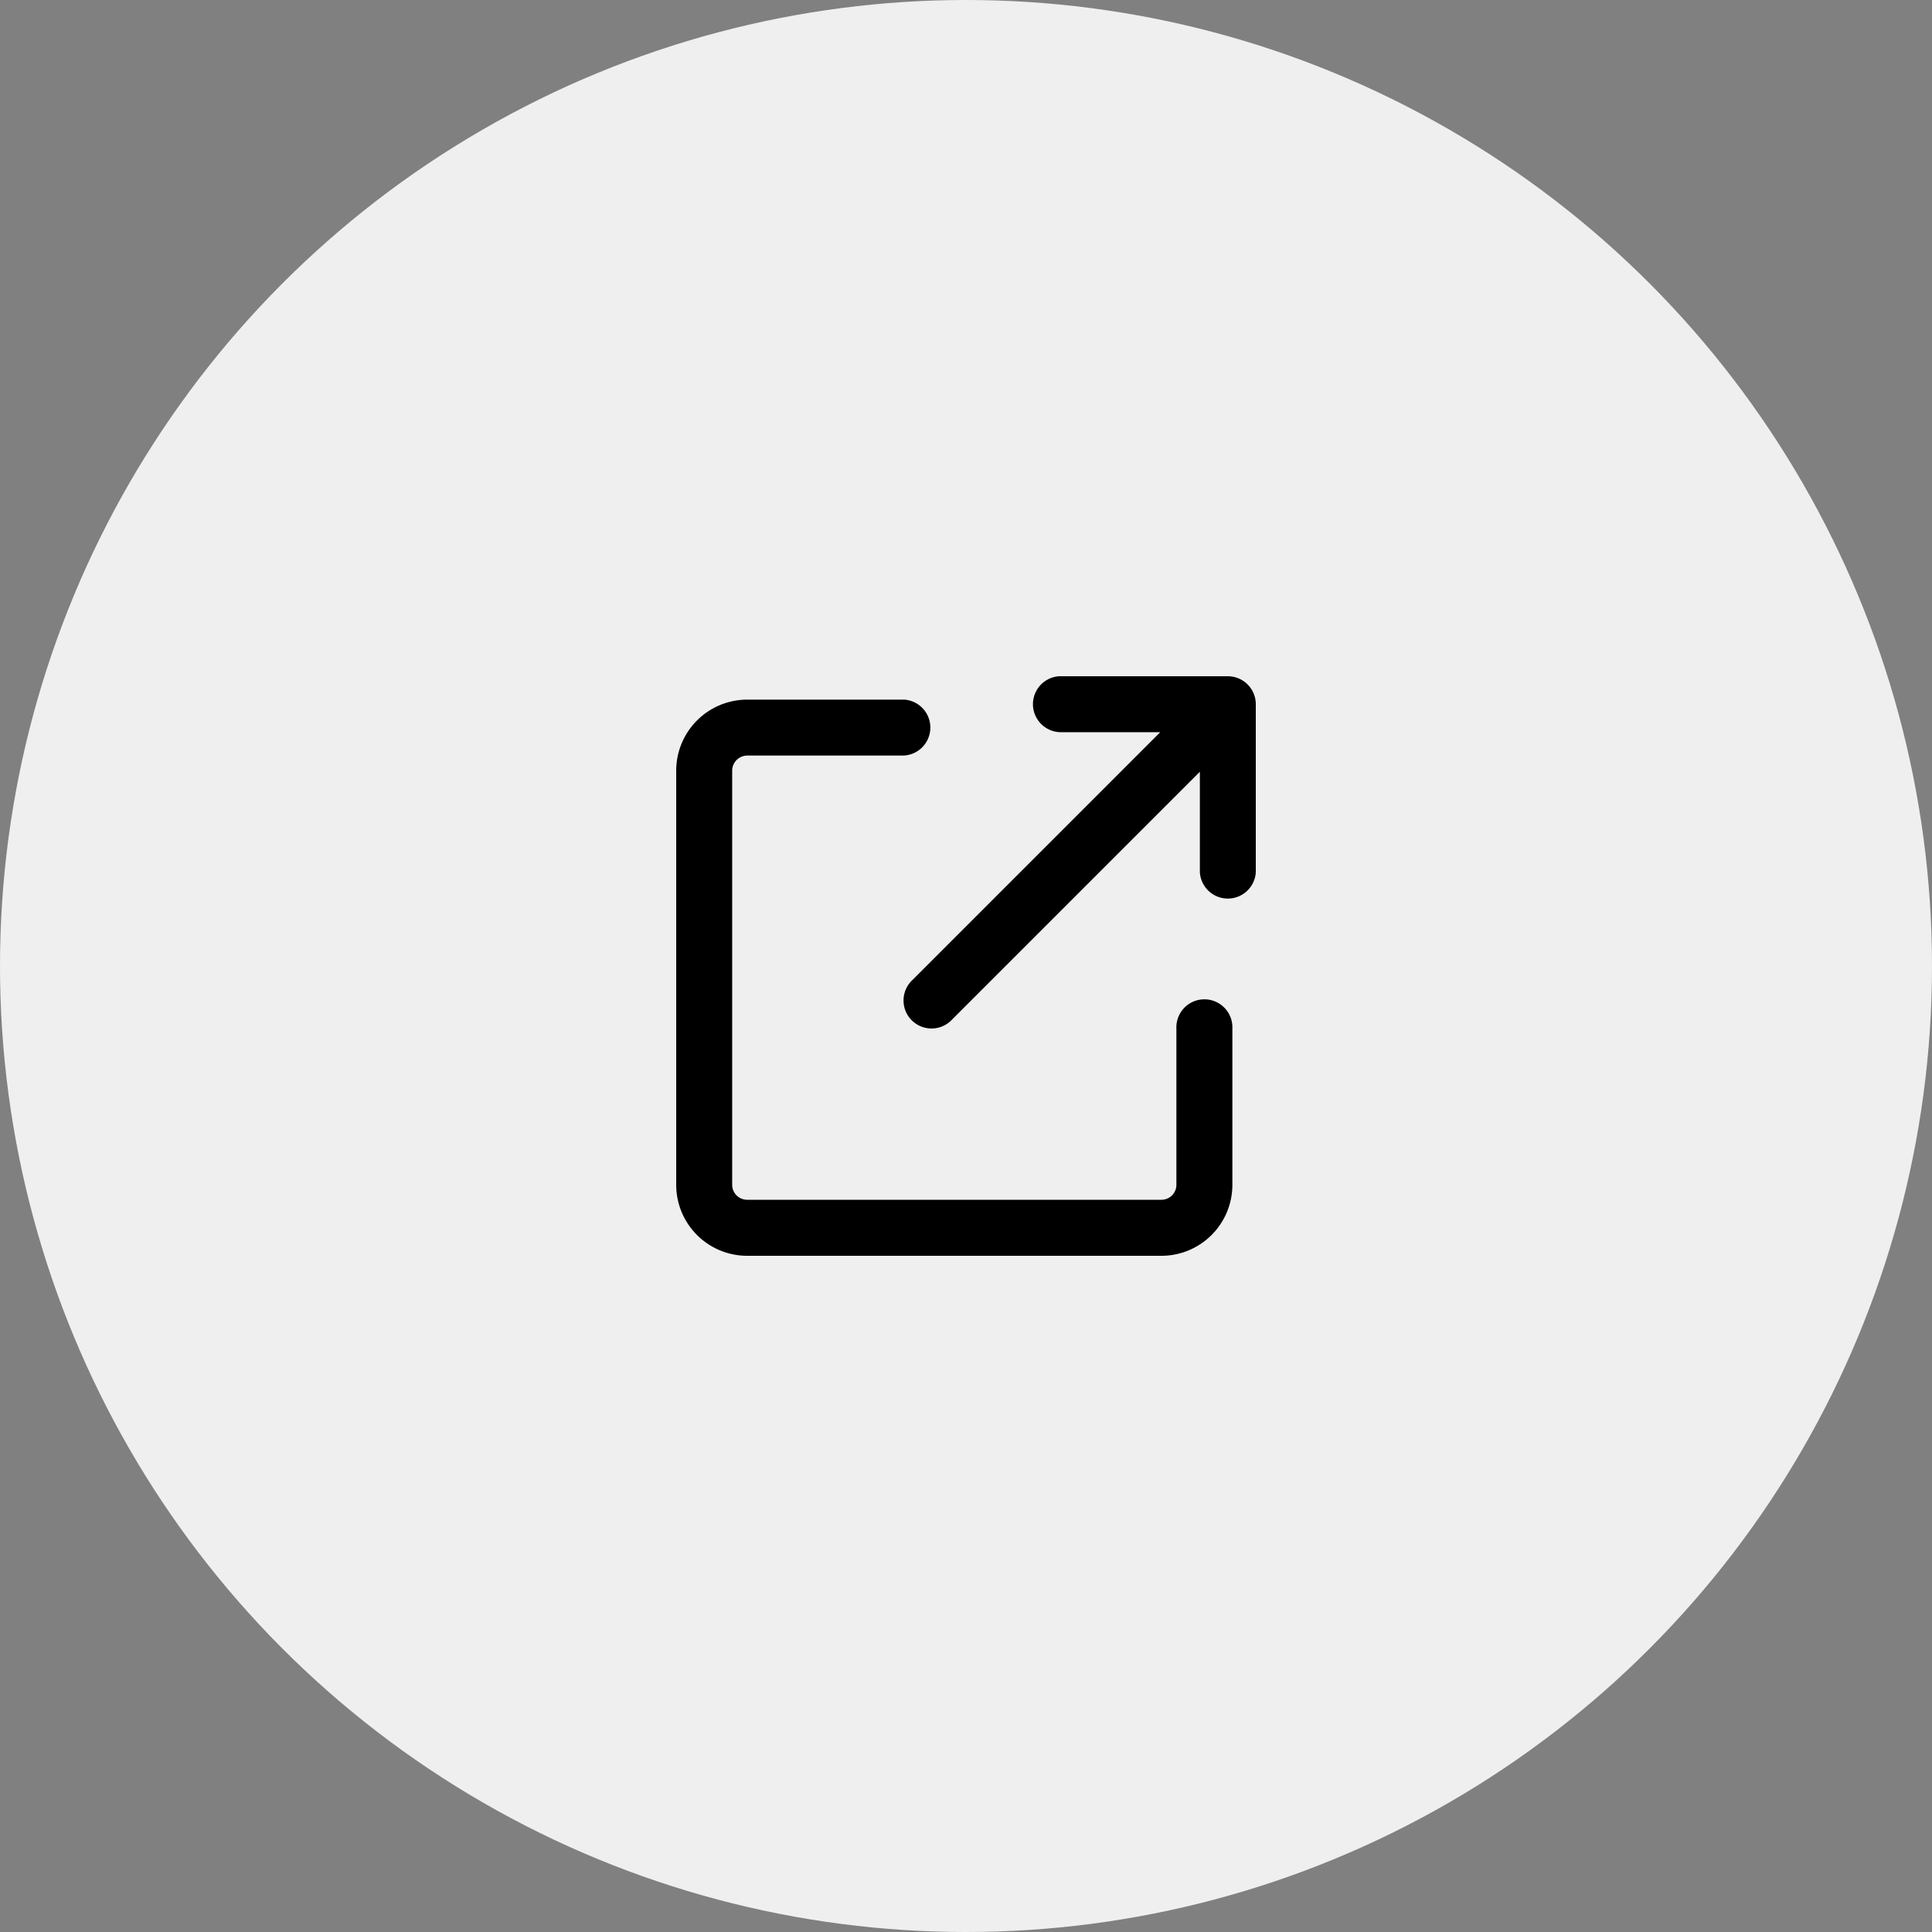
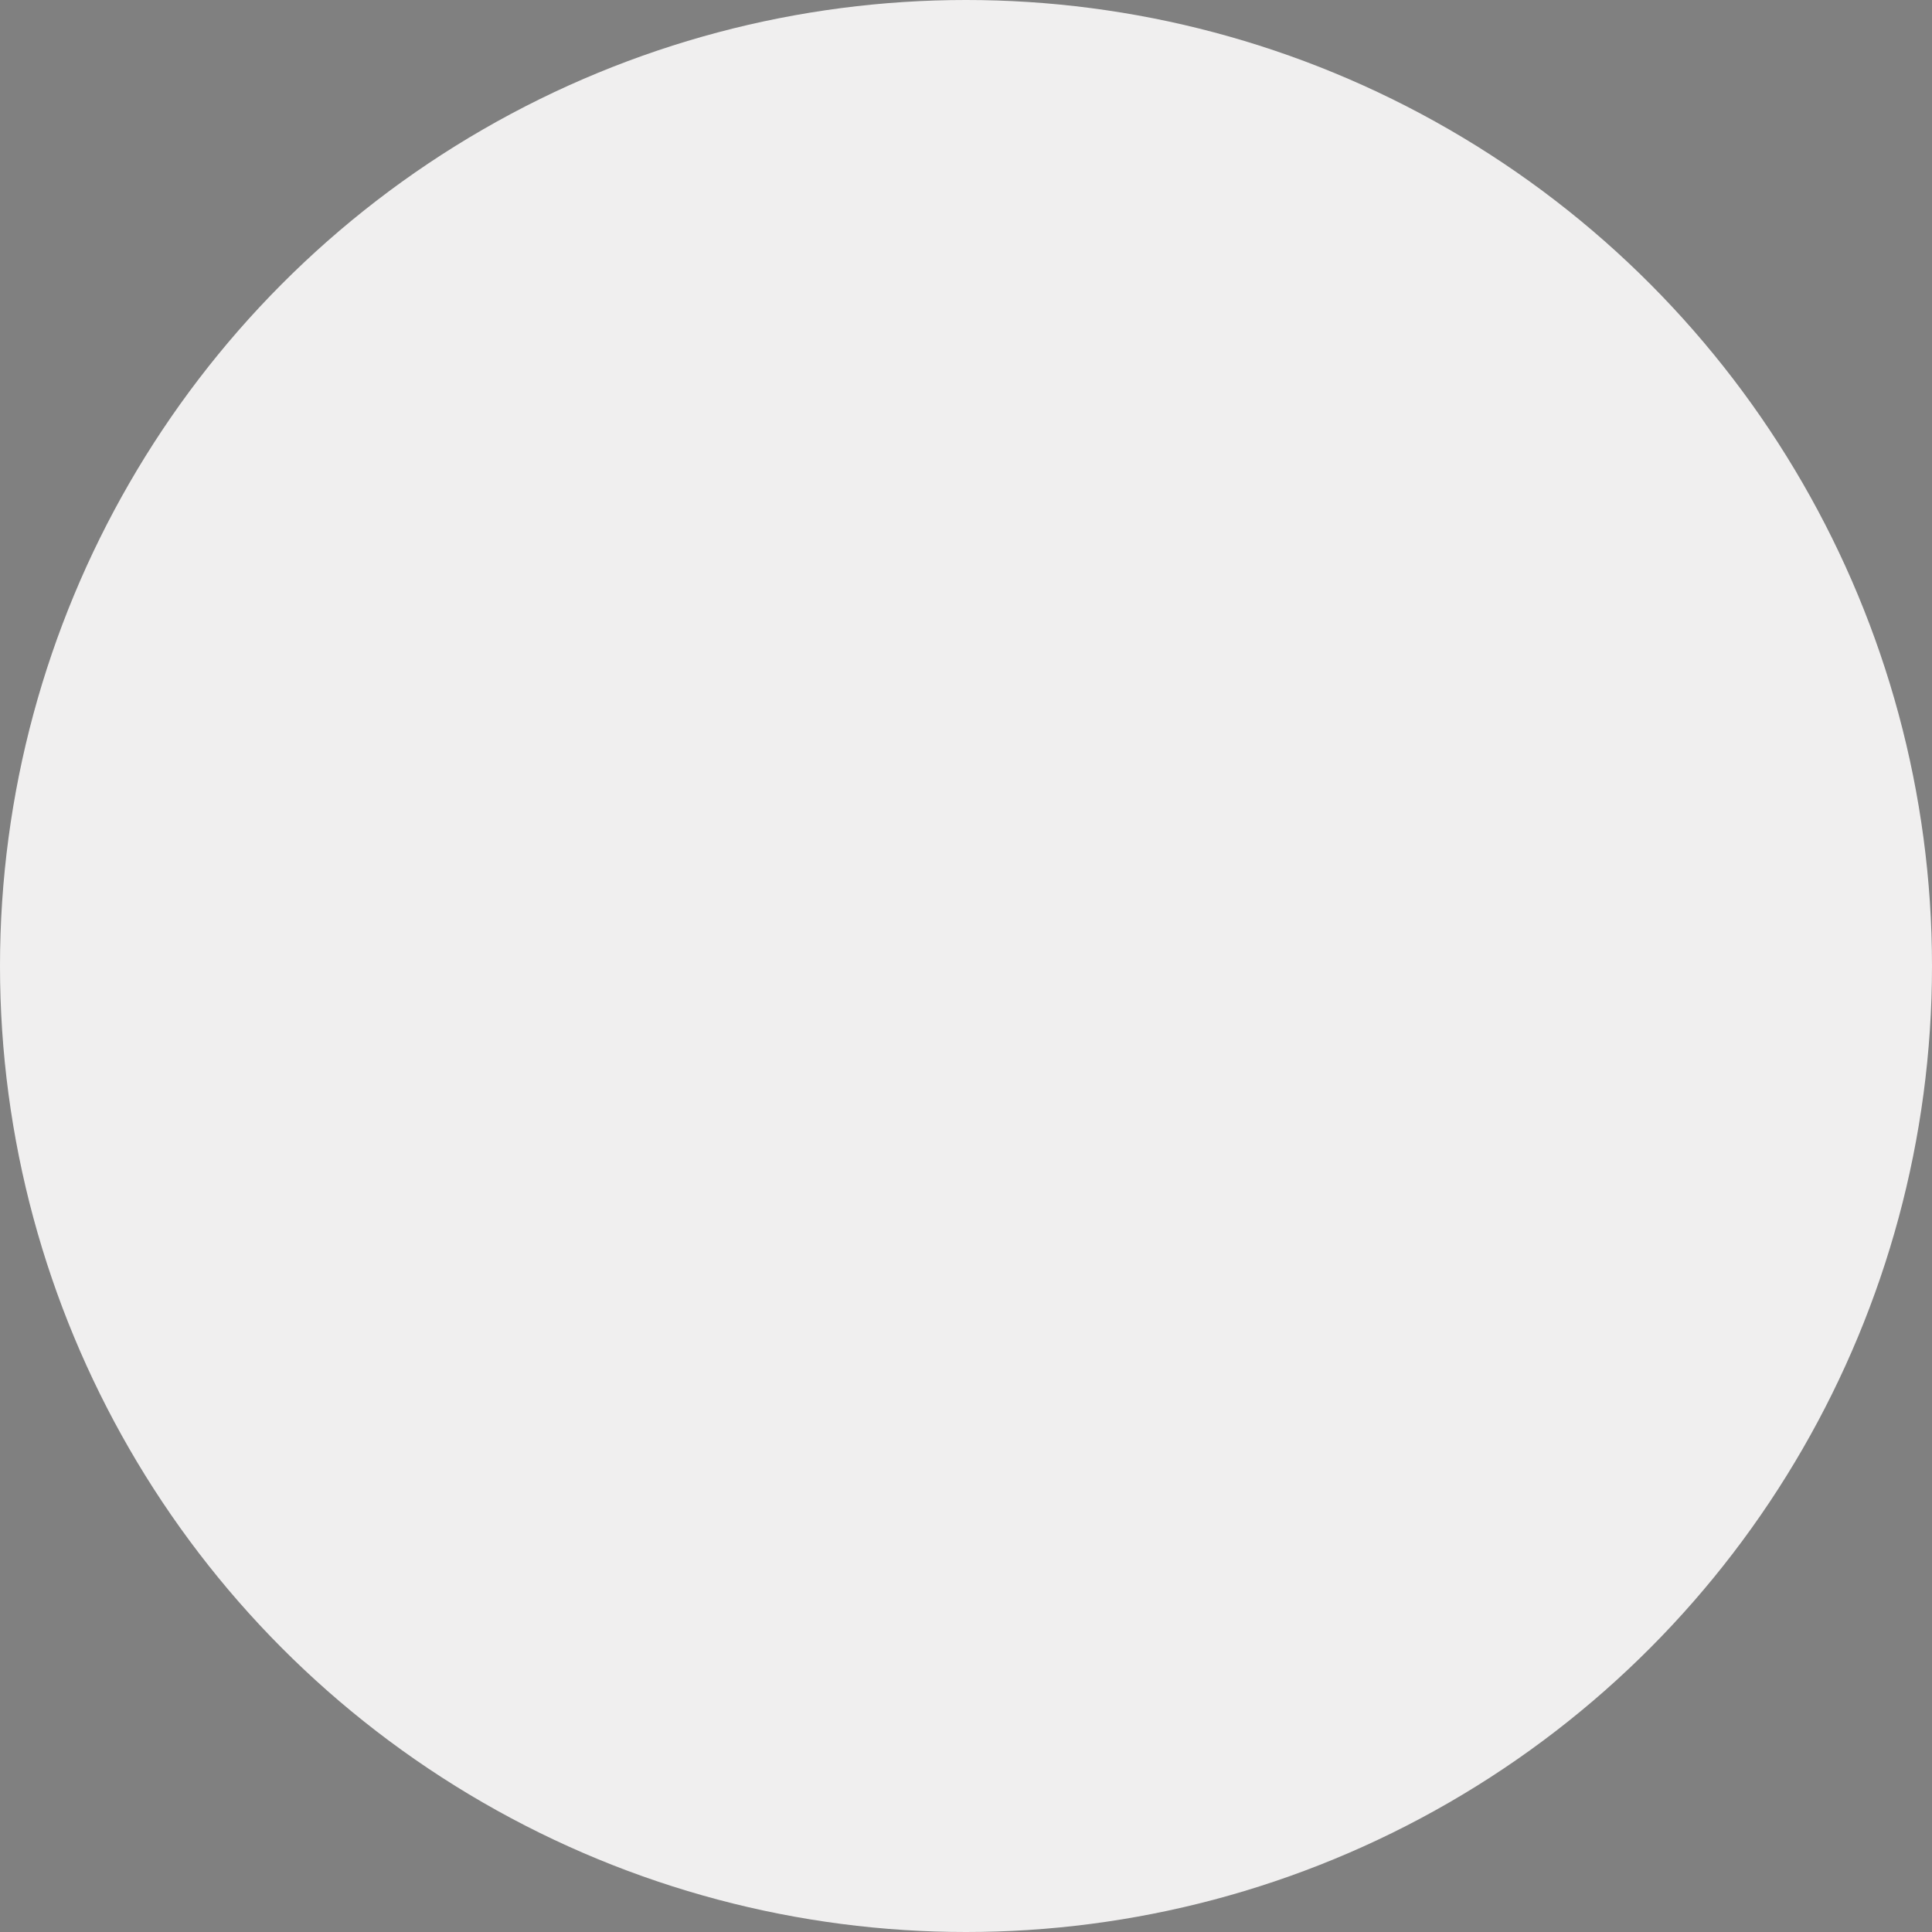
<svg xmlns="http://www.w3.org/2000/svg" width="40" height="40" fill="none">
  <rect width="100%" height="100%" fill="#808080" stroke="none" />
  <circle cx="20" cy="20" r="20" fill="#F0EFEF" />
-   <path fill-rule="evenodd" clip-rule="evenodd" d="M21.942 14a.58.58 0 000 1.159h2.08l-5.128 5.128a.58.58 0 10.82.819l5.128-5.128v2.08a.58.58 0 001.158 0V14.58a.58.58 0 00-.58-.579h-3.478zm-3.236.485h-3.239A1.472 1.472 0 0014 15.953v8.578A1.47 1.47 0 0015.47 26h8.575a1.47 1.47 0 001.47-1.47v-3.236a.58.58 0 10-1.159 0v3.236a.31.31 0 01-.31.31h-8.577a.31.31 0 01-.31-.31v-8.575a.314.314 0 01.312-.312h3.235a.58.58 0 000-1.159z" fill="#000" />
</svg>